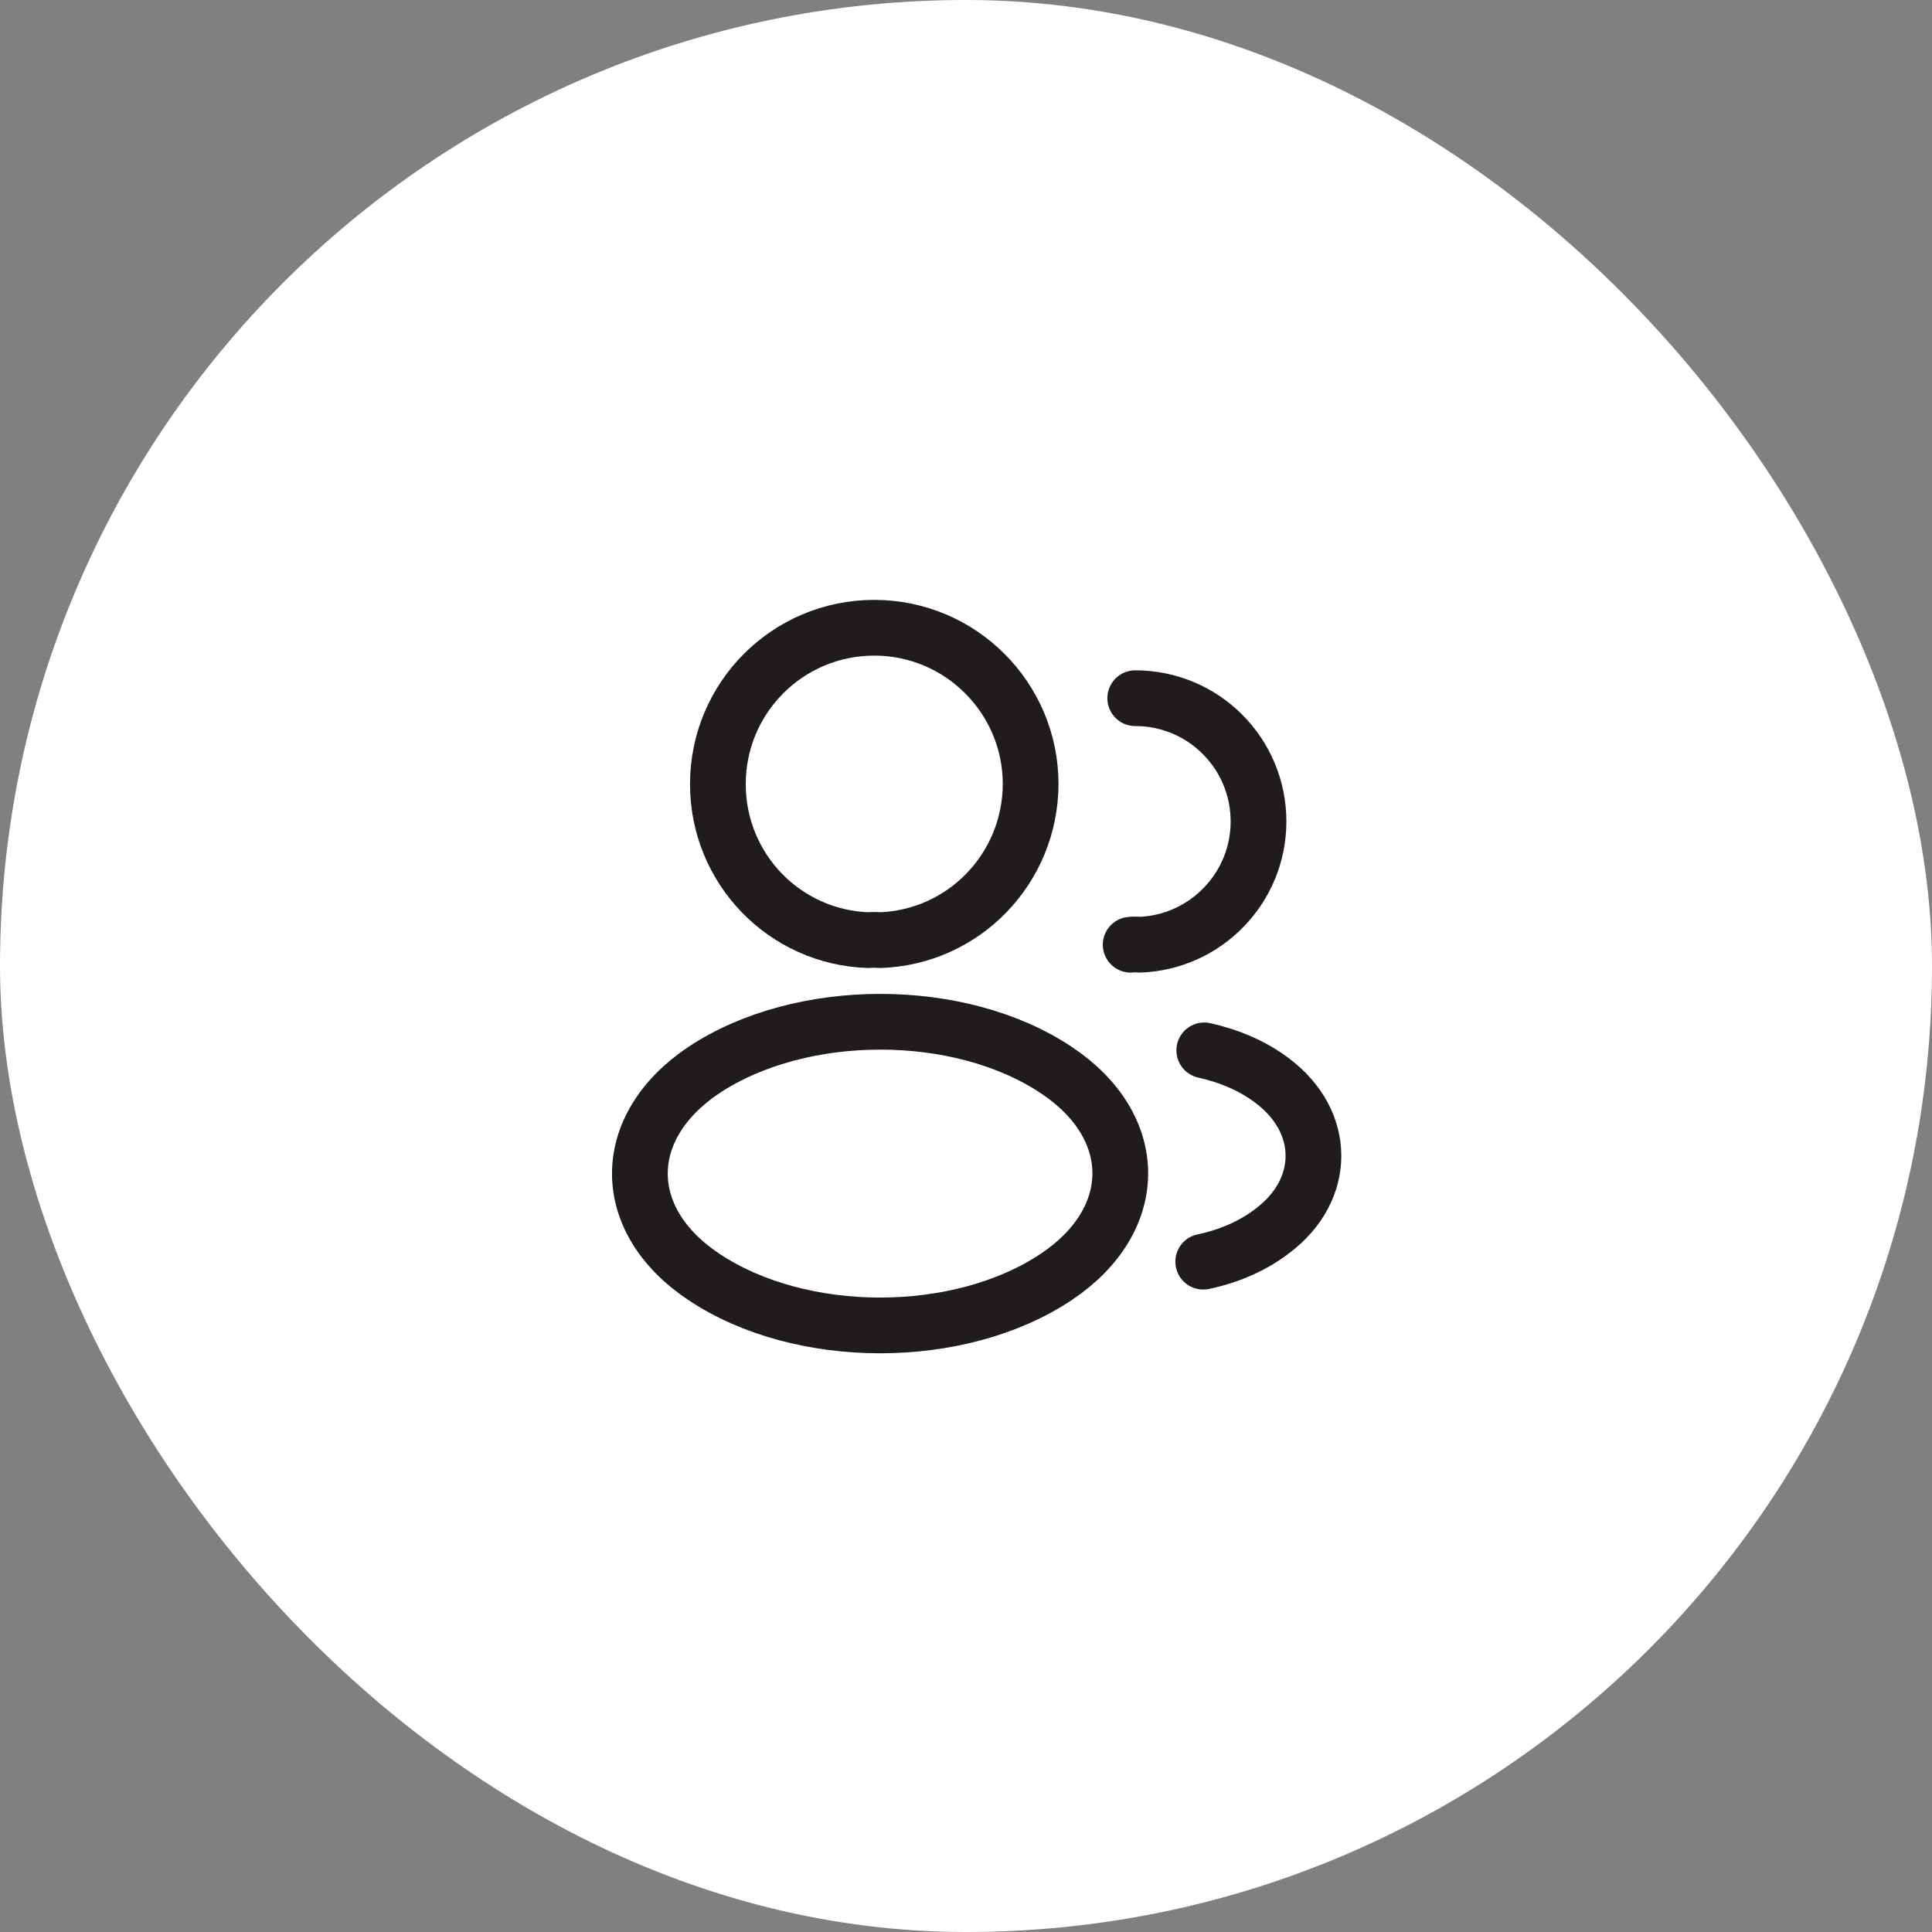
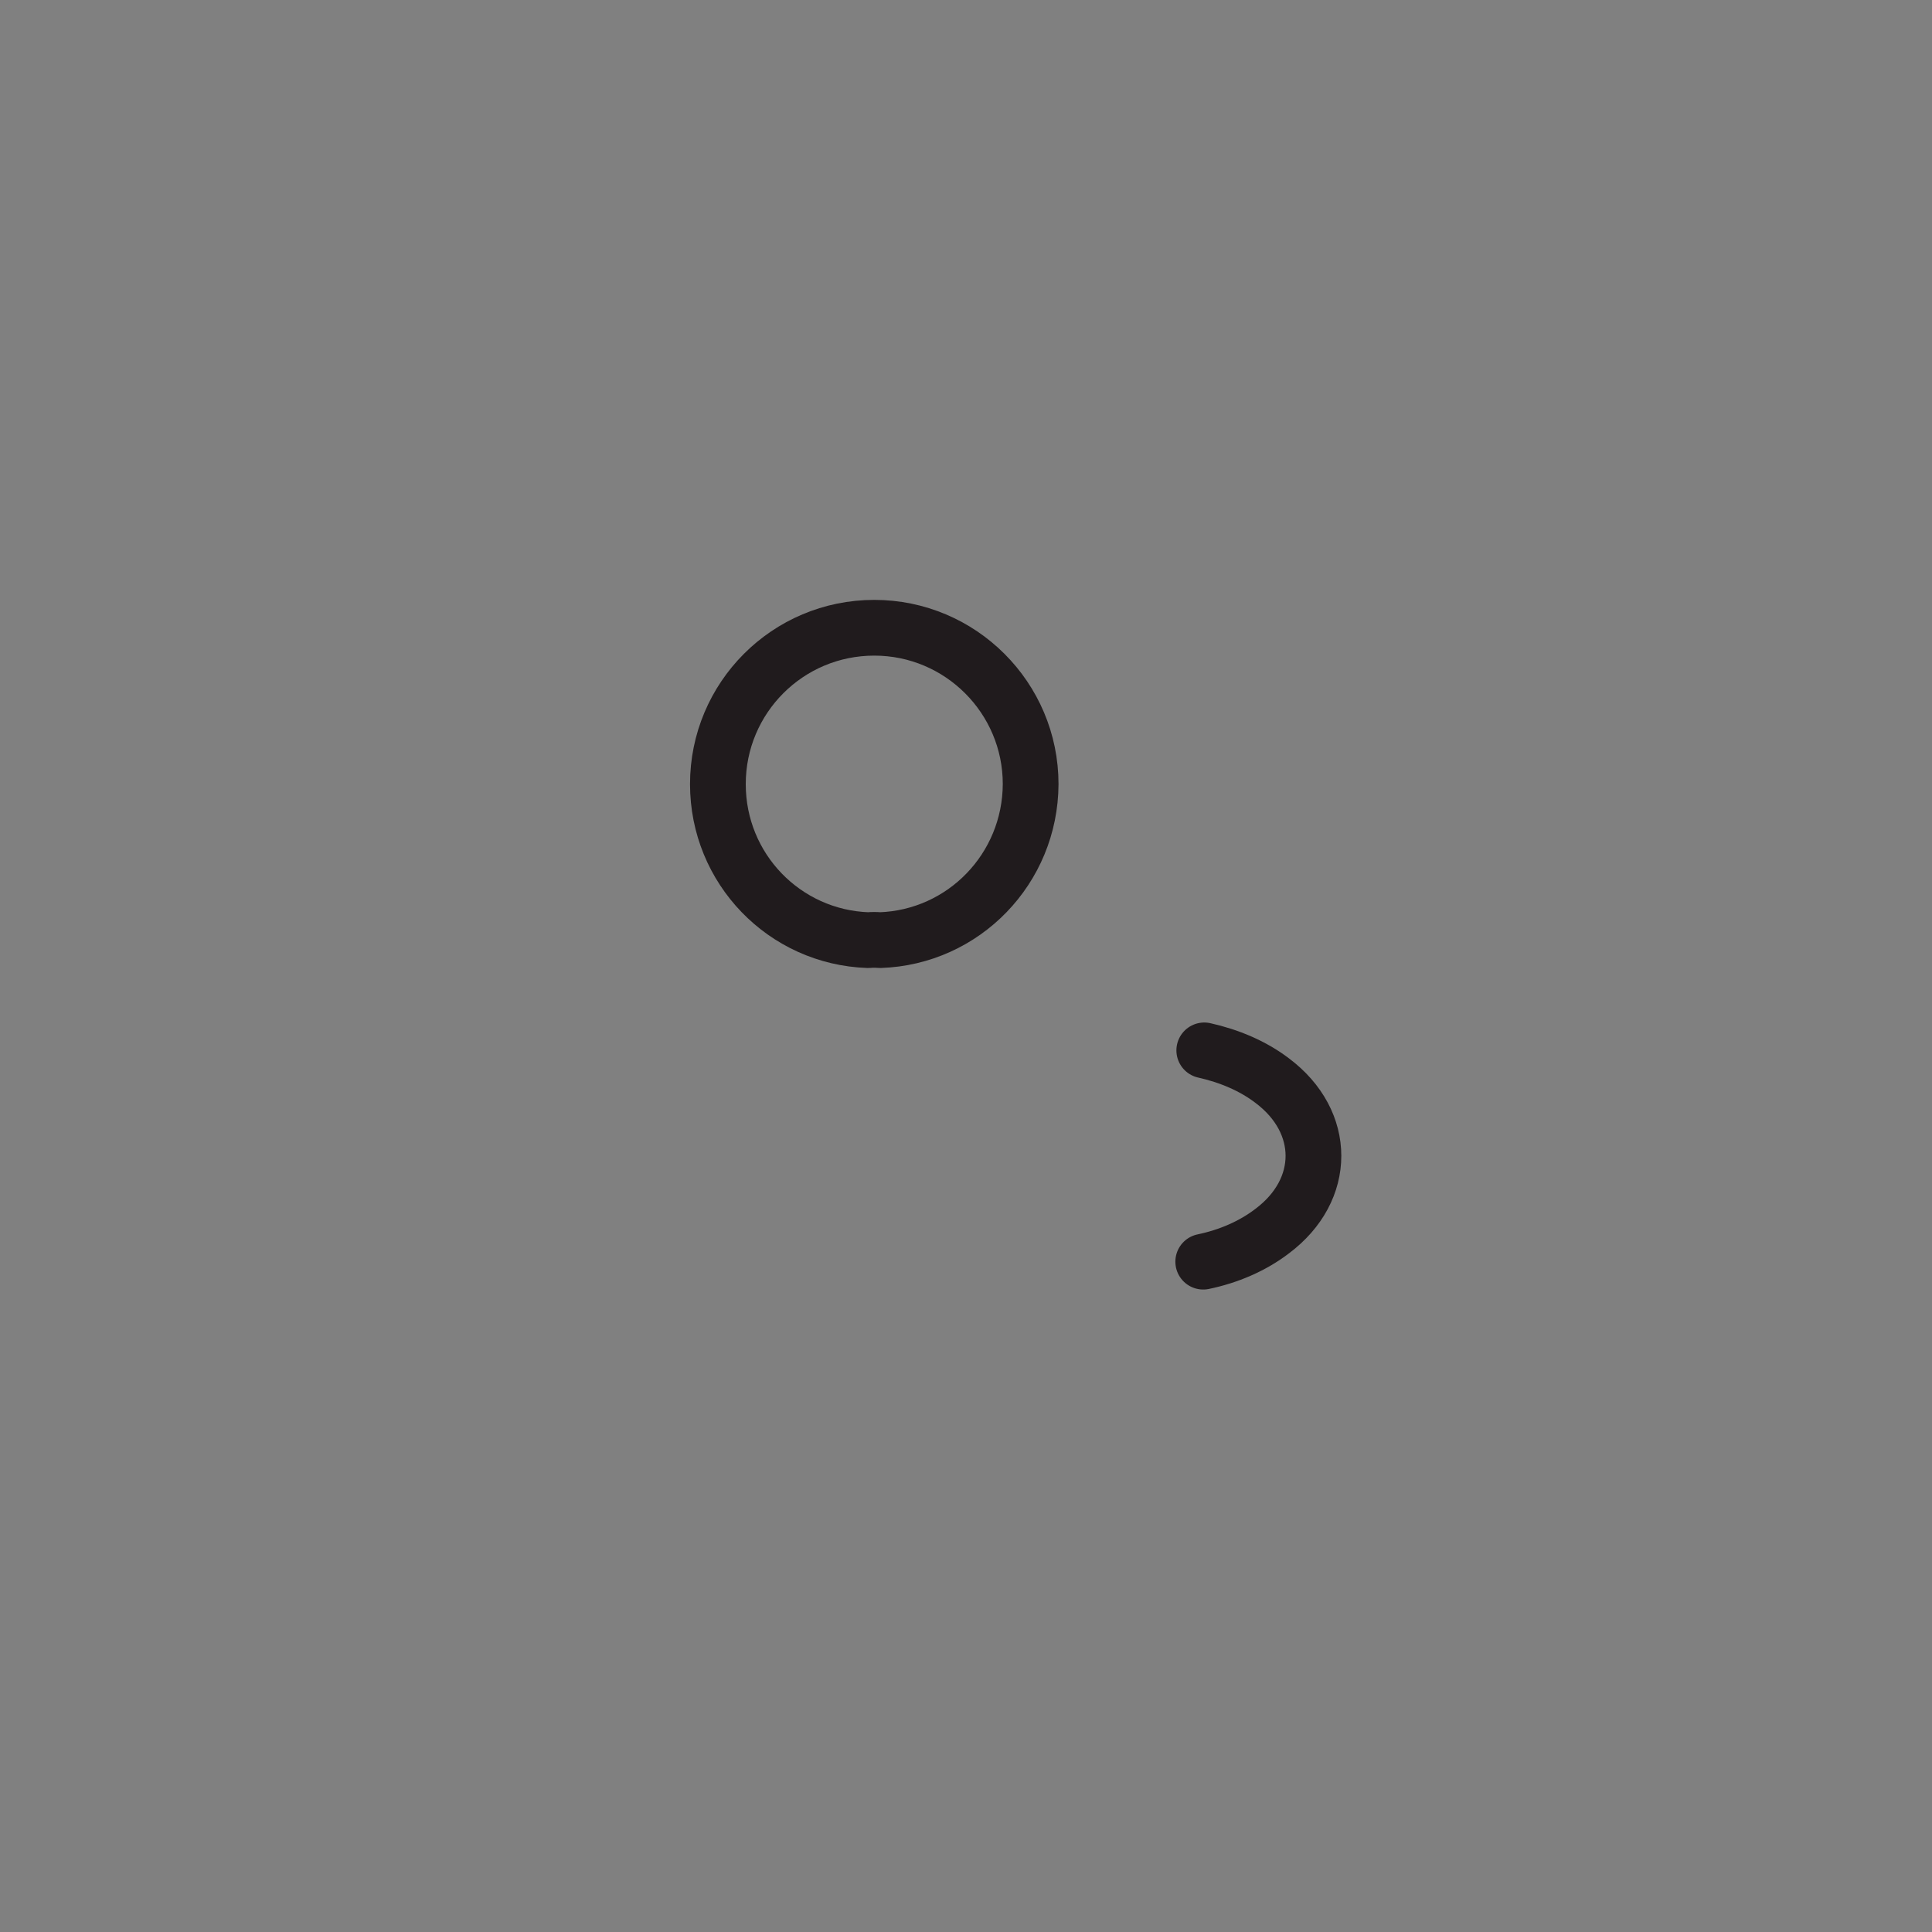
<svg xmlns="http://www.w3.org/2000/svg" width="52" height="52" viewBox="0 0 52 52" fill="none">
  <rect x="0" y="0" width="52" height="52" fill="#808080" stroke="none" />
-   <rect width="52" height="52" rx="26" fill="white" />
  <path d="M23.683 25.304C23.588 25.294 23.474 25.294 23.37 25.304C21.114 25.228 19.322 23.38 19.322 21.105C19.322 18.782 21.199 16.896 23.531 16.896C25.853 16.896 27.74 18.782 27.74 21.105C27.73 23.38 25.939 25.228 23.683 25.304Z" stroke="#201B1D" stroke-width="1.5" stroke-linecap="round" stroke-linejoin="round" />
-   <path d="M30.555 18.792C32.394 18.792 33.873 20.28 33.873 22.109C33.873 23.901 32.451 25.361 30.678 25.427C30.602 25.418 30.517 25.418 30.432 25.427" stroke="#201B1D" stroke-width="1.5" stroke-linecap="round" stroke-linejoin="round" />
-   <path d="M18.943 28.802C16.649 30.337 16.649 32.84 18.943 34.366C21.55 36.11 25.825 36.11 28.432 34.366C30.726 32.83 30.726 30.328 28.432 28.802C25.834 27.067 21.559 27.067 18.943 28.802Z" stroke="#201B1D" stroke-width="1.5" stroke-linecap="round" stroke-linejoin="round" />
  <path d="M32.385 33.958C33.067 33.816 33.712 33.541 34.243 33.134C35.721 32.025 35.721 30.195 34.243 29.086C33.721 28.688 33.086 28.422 32.413 28.271" stroke="#201B1D" stroke-width="1.5" stroke-linecap="round" stroke-linejoin="round" />
</svg>